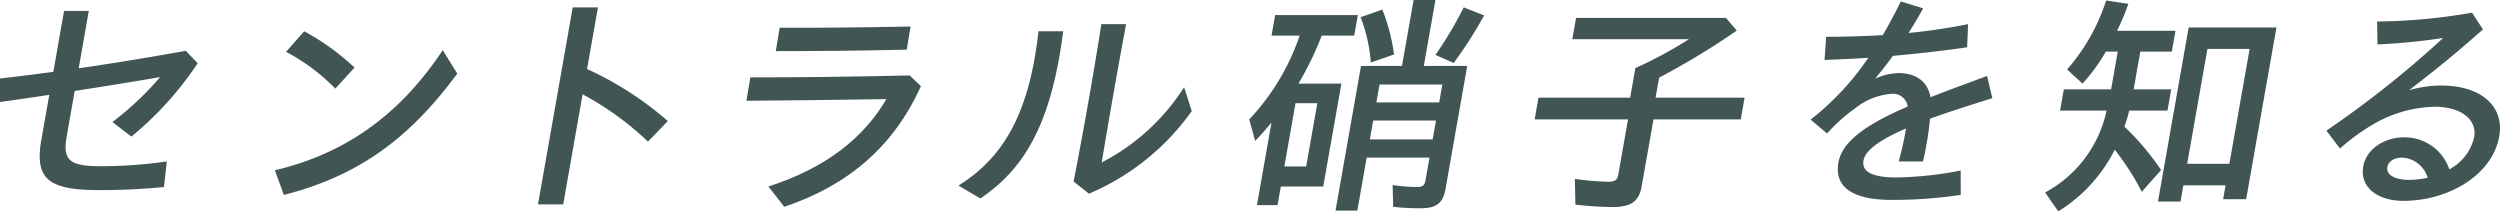
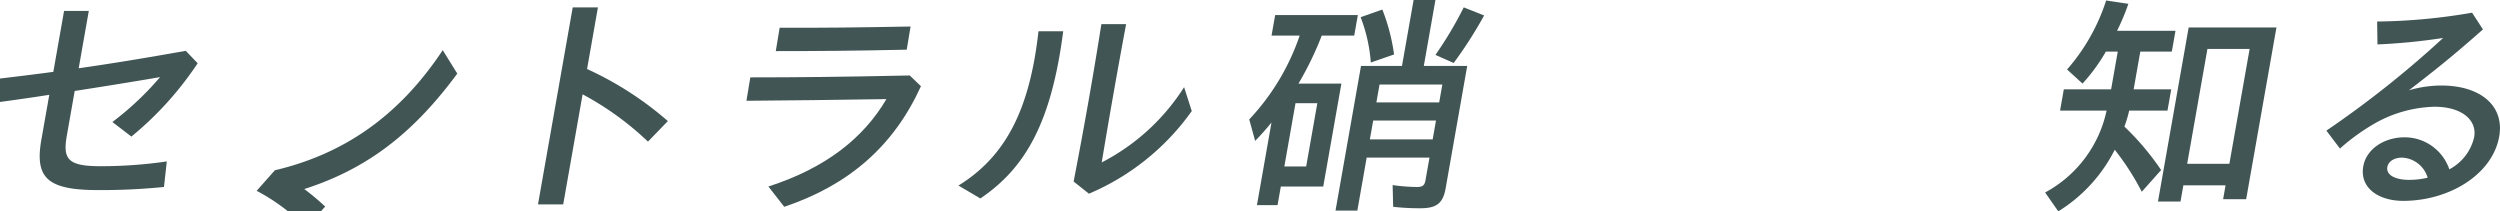
<svg xmlns="http://www.w3.org/2000/svg" width="309.271" height="26.146" viewBox="0 0 309.271 26.146">
  <g id="グループ_5529" data-name="グループ 5529" transform="translate(-214.751 -1855.817)">
    <path id="パス_1411" data-name="パス 1411" d="M35.884,190.011l.964-5.465c-2.067.325-4.13.62-6.1.886v-2.9c2.237-.265,4.414-.531,6.6-.827l1.328-7.533h3.06l-1.25,7.09c4.154-.591,8.419-1.3,13.249-2.156l1.47,1.536a41.133,41.133,0,0,1-8.2,9.07l-2.352-1.8a37.176,37.176,0,0,0,5.9-5.555c-3.093.532-6.767,1.123-10.561,1.714l-.974,5.524c-.51,2.9.113,3.782,4.133,3.782a56.185,56.185,0,0,0,8.234-.591l-.348,3.161a77.509,77.509,0,0,1-8.2.384c-6.42,0-7.783-1.625-6.955-6.322" transform="translate(184 1683)" fill="#415555" />
-     <path id="パス_1412" data-name="パス 1412" d="M64.752,193.882c8.264-1.95,15.211-6.47,20.769-14.861l1.8,2.9c-5.992,8.124-12.314,12.674-21.455,15.008Zm1.384-14.654,2.248-2.541a29.592,29.592,0,0,1,6.228,4.491l-2.378,2.6a24.384,24.384,0,0,0-6.1-4.55" transform="translate(184 1683)" fill="#415555" />
+     <path id="パス_1412" data-name="パス 1412" d="M64.752,193.882c8.264-1.95,15.211-6.47,20.769-14.861l1.8,2.9c-5.992,8.124-12.314,12.674-21.455,15.008Za29.592,29.592,0,0,1,6.228,4.491l-2.378,2.6a24.384,24.384,0,0,0-6.1-4.55" transform="translate(184 1683)" fill="#415555" />
    <path id="パス_1413" data-name="パス 1413" d="M101.6,173.733h3.12l-1.344,7.622a41.208,41.208,0,0,1,9.994,6.44l-2.458,2.541a37.041,37.041,0,0,0-8.088-5.85l-2.4,13.62h-3.12Z" transform="translate(184 1683)" fill="#415555" />
    <path id="パス_1414" data-name="パス 1414" d="M125.808,195.89c7.126-2.3,11.767-6,14.6-10.813-6.316.089-11.941.178-17.316.207l.48-2.895c5.67,0,11.471-.059,19.721-.236l1.386,1.329c-3.383,7.445-8.937,12.231-16.91,14.919Zm1.394-19.646c5.215.03,9.725-.03,16.195-.148l-.475,2.866c-6.716.148-11.281.177-16.2.177Z" transform="translate(184 1683)" fill="#415555" />
    <path id="パス_1415" data-name="パス 1415" d="M149.319,195.772c5.79-3.575,8.811-9.306,9.9-19.085h3.06c-1.481,11.463-4.76,16.958-10.246,20.68Zm14.248-.5c1.3-6.706,2.412-13,3.433-19.469h3.06q-1.606,8.6-3.016,17.105a26.366,26.366,0,0,0,10.19-9.306l.949,2.955a29.9,29.9,0,0,1-12.721,10.222Z" transform="translate(184 1683)" fill="#415555" />
    <path id="パス_1416" data-name="パス 1416" d="M188.045,187.973c-.651.8-1.327,1.566-2.022,2.274l-.73-2.658a28.465,28.465,0,0,0,6.238-10.37h-3.48l.448-2.541h10.229l-.448,2.541h-4.019a39.634,39.634,0,0,1-2.878,5.938h5.31l-2.245,12.733H189.2l-.406,2.305h-2.55Zm4.291,5.436,1.38-7.829h-2.7l-1.38,7.829Zm6.783-12.438h5.069l1.438-8.154h2.7l-1.438,8.154h5.37l-2.672,15.156c-.323,1.831-1.123,2.452-3.1,2.452a28.889,28.889,0,0,1-3.389-.178l-.066-2.688a22.9,22.9,0,0,0,3.018.236c.69,0,.937-.206,1.046-.827l.495-2.806h-7.77l-1.156,6.558h-2.7Zm-.048-6.027,2.687-.945a23.932,23.932,0,0,1,1.45,5.554l-2.876,1a19.594,19.594,0,0,0-1.261-5.613m8.913,15.126.411-2.334h-7.769l-.412,2.334Zm.807-4.579.391-2.216h-7.77l-.39,2.216Zm-.463-5.879a46.864,46.864,0,0,0,3.5-5.879l2.522,1a52.675,52.675,0,0,1-3.767,5.88Z" transform="translate(184 1683)" fill="#415555" />
-     <path id="パス_1417" data-name="パス 1417" d="M225.642,198.135l-.067-3.19a32.725,32.725,0,0,0,4.107.354c.87,0,1.147-.207,1.277-.945l1.193-6.765H220.6l.474-2.688h11.34l.646-3.664a50.938,50.938,0,0,0,6.63-3.574h-14.43l.464-2.63h18.54l1.343,1.566A92.494,92.494,0,0,1,236,182.418l-.437,2.483h11.009l-.474,2.688H235.3l-1.459,8.271c-.333,1.891-1.323,2.57-3.633,2.57a44.356,44.356,0,0,1-4.568-.295" transform="translate(184 1683)" fill="#415555" />
-     <path id="パス_1418" data-name="パス 1418" d="M258.184,192.906c.49-2.776,3.86-4.875,8.569-6.913a1.833,1.833,0,0,0-2-1.565,8.044,8.044,0,0,0-4.482,1.773,20.137,20.137,0,0,0-3.493,3.131l-2.038-1.714a33.889,33.889,0,0,0,7.139-7.651c-1.941.118-3.786.207-5.416.266l.2-2.866c2.16,0,4.541-.06,7-.207.769-1.3,1.489-2.659,2.235-4.165l2.759.857c-.578,1.063-1.175,2.067-1.8,3.043a71.458,71.458,0,0,0,7.363-1.093l-.116,2.865c-2.773.414-6.015.768-9.187,1.063q-1.068,1.464-2.21,2.836a7.241,7.241,0,0,1,2.915-.708c2.22,0,3.617,1.093,3.944,2.984,2.191-.858,4.561-1.714,7-2.63l.656,2.748c-3.017.945-5.593,1.772-7.708,2.541-.1.886-.177,1.683-.328,2.539-.209,1.183-.339,1.922-.545,2.748h-3c.262-.974.582-2.274.753-3.249l.146-.827c-3.345,1.447-5.039,2.718-5.258,3.959-.224,1.27.86,2.1,4.07,2.1a45.367,45.367,0,0,0,7.951-.857l.009,3.013a57.4,57.4,0,0,1-8.509.62c-4.68,0-7.184-1.446-6.622-4.638" transform="translate(184 1683)" fill="#415555" />
    <path id="パス_1419" data-name="パス 1419" d="M283.748,196.629a15.062,15.062,0,0,0,7.606-10.133H285.6l.463-2.63h5.85l.823-4.667h-1.47a22.368,22.368,0,0,1-2.888,3.959l-1.912-1.744a24.31,24.31,0,0,0,4.835-8.538l2.747.414a28.1,28.1,0,0,1-1.4,3.339h7.229l-.453,2.57h-3.9l-.823,4.667h4.65l-.464,2.63h-4.739a14.765,14.765,0,0,1-.59,1.979,32.745,32.745,0,0,1,4.542,5.377l-2.394,2.689a31.82,31.82,0,0,0-3.343-5.2,18.992,18.992,0,0,1-6.984,7.622Zm17.759-20.414h10.86l-3.746,21.241h-2.85l.3-1.713h-5.219l-.355,2.009H297.71Zm5.035,16.869,2.506-14.21h-5.22l-2.506,14.21Z" transform="translate(184 1683)" fill="#415555" />
    <path id="パス_1420" data-name="パス 1420" d="M323.111,193.379c.364-2.068,2.519-3.575,5.1-3.575a5.838,5.838,0,0,1,5.543,3.959,6.006,6.006,0,0,0,3.073-3.988c.364-2.068-1.469-3.752-4.918-3.752a15.758,15.758,0,0,0-7.185,1.95,25.663,25.663,0,0,0-4.5,3.22l-1.68-2.216a124.968,124.968,0,0,0,14.44-11.463,74.449,74.449,0,0,1-8.12.8l-.04-2.836a71.971,71.971,0,0,0,11.742-1.093l1.346,2.068c-3.416,3.043-6.037,5.14-9.158,7.533a14.512,14.512,0,0,1,3.973-.591c5.041,0,7.846,2.63,7.2,6.293-.833,4.727-6.207,7.977-11.876,7.977-3.09,0-5.413-1.625-4.944-4.284m5.7,1.684a9.732,9.732,0,0,0,2.267-.266,3.464,3.464,0,0,0-3.163-2.482c-1.02,0-1.708.5-1.824,1.153-.181,1.034,1.039,1.6,2.72,1.6" transform="translate(184 1683)" fill="#415555" />
  </g>
</svg>